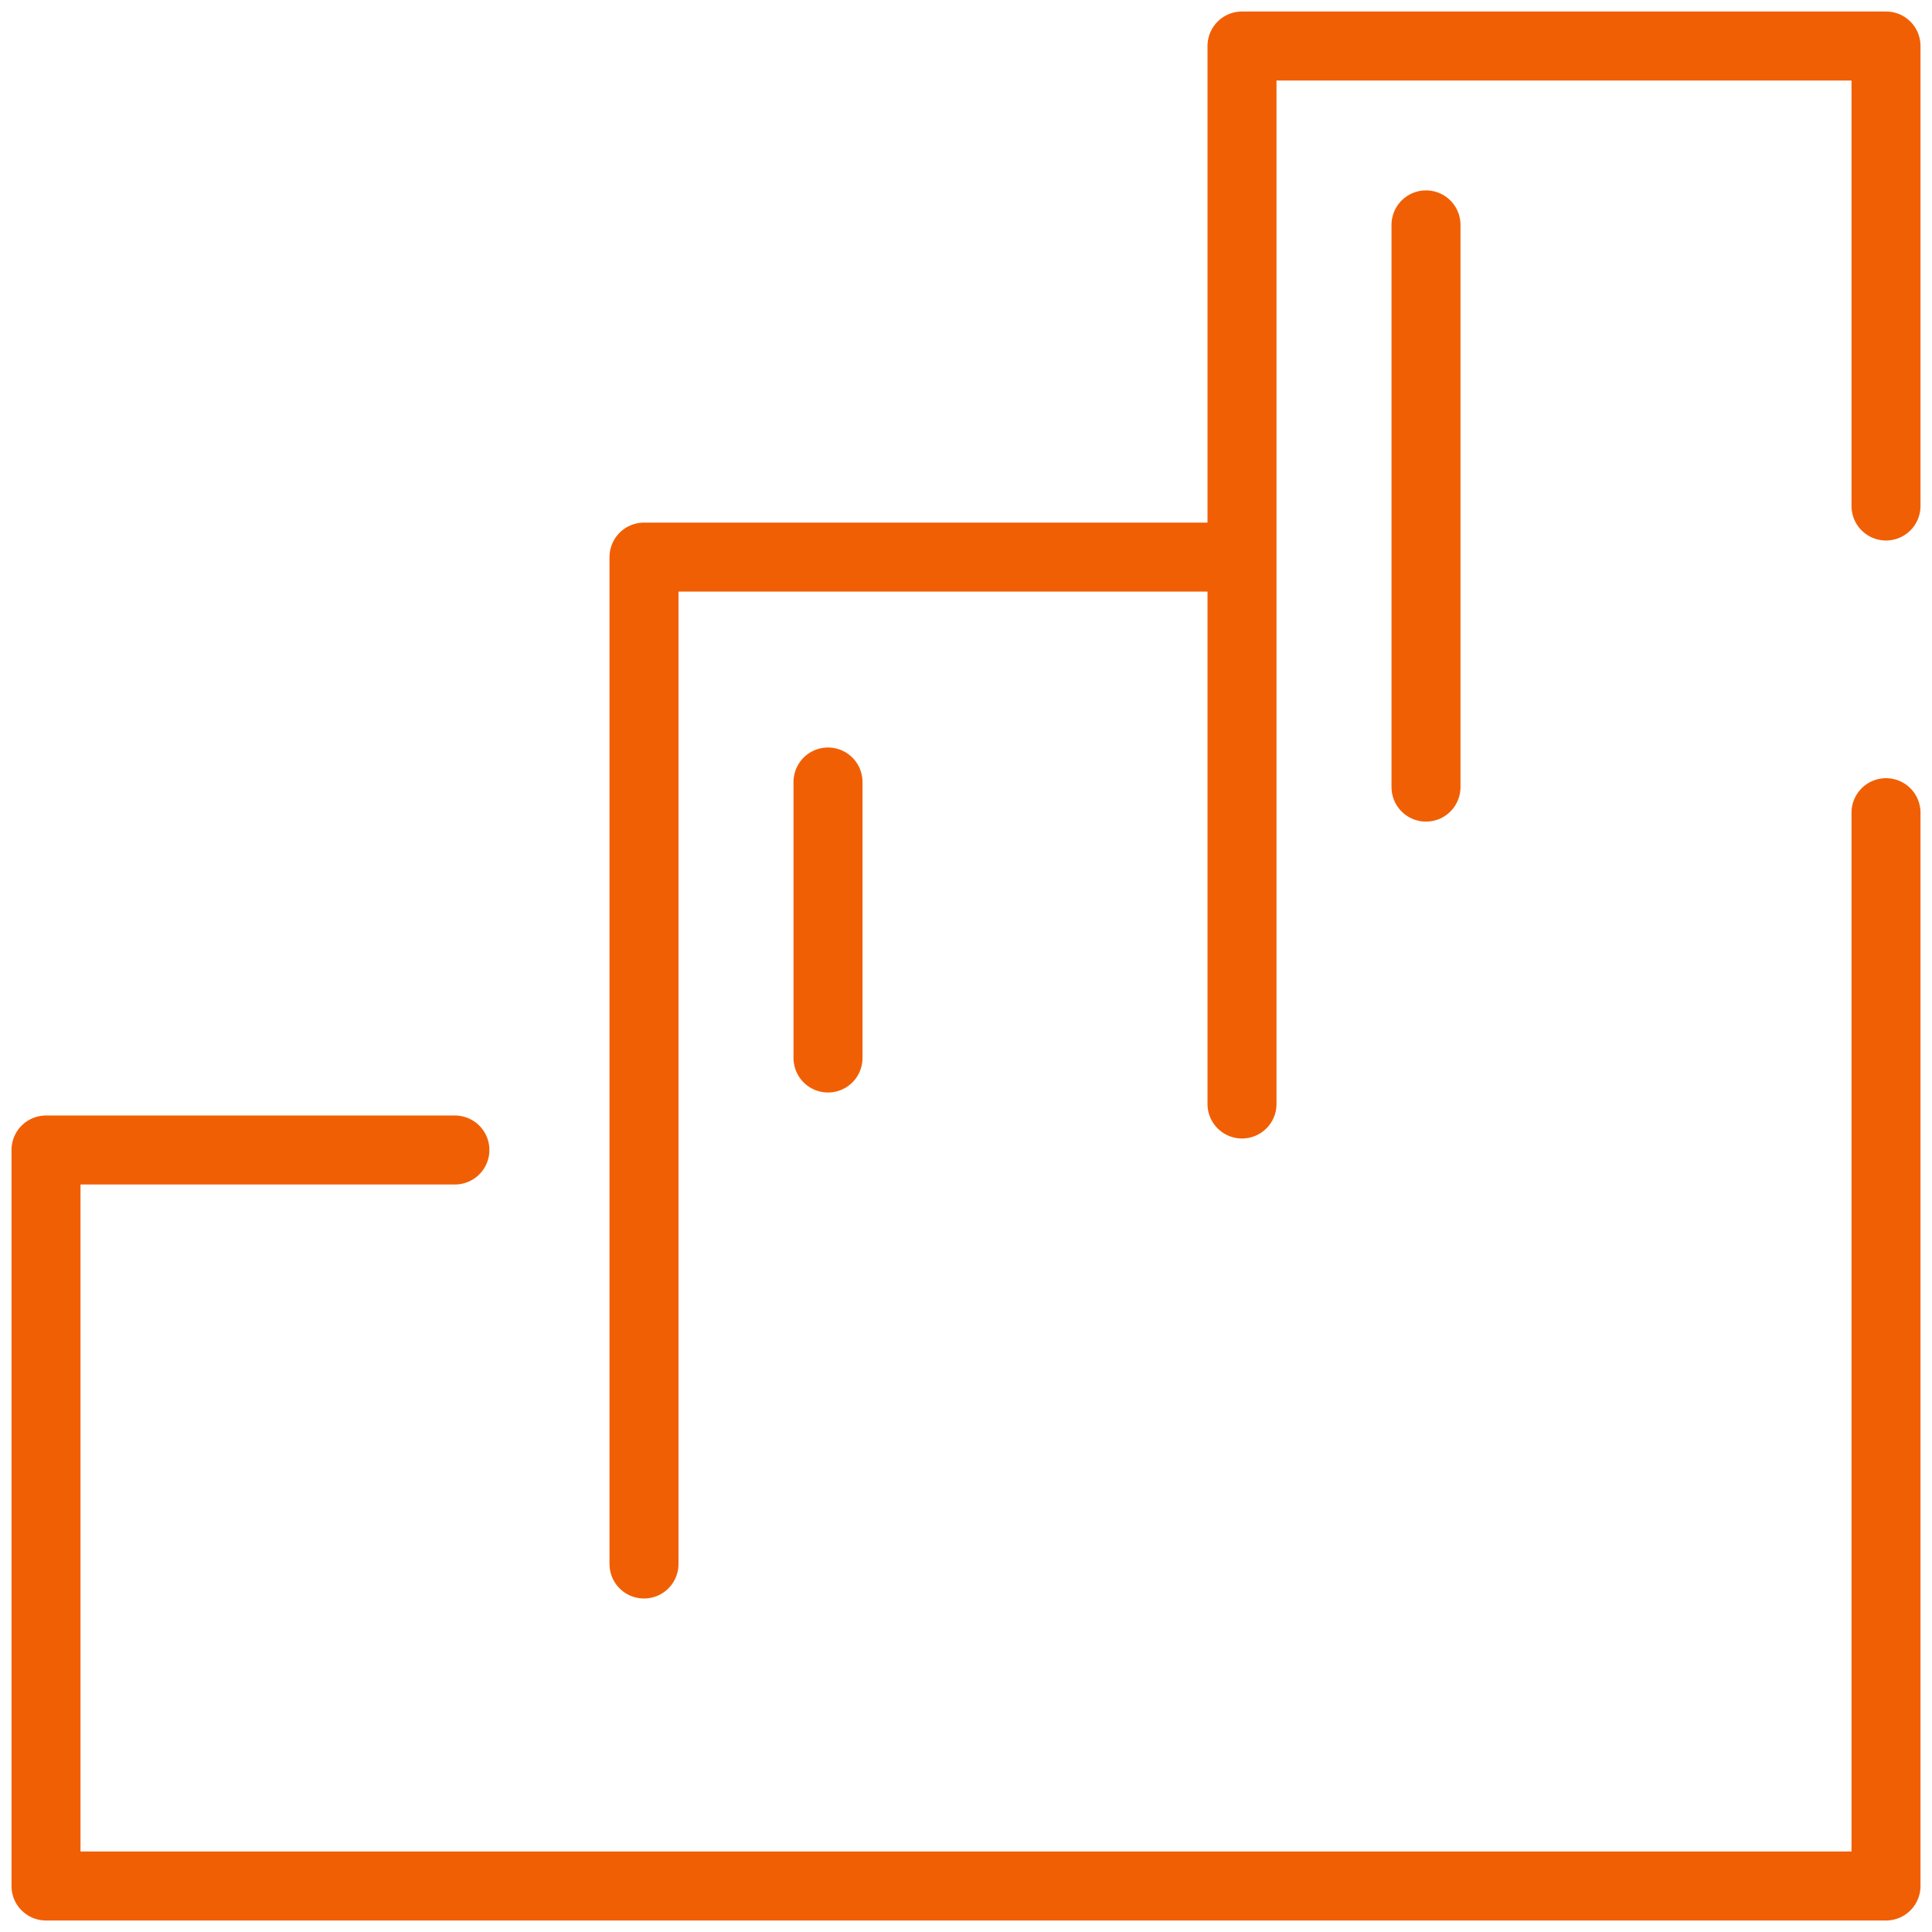
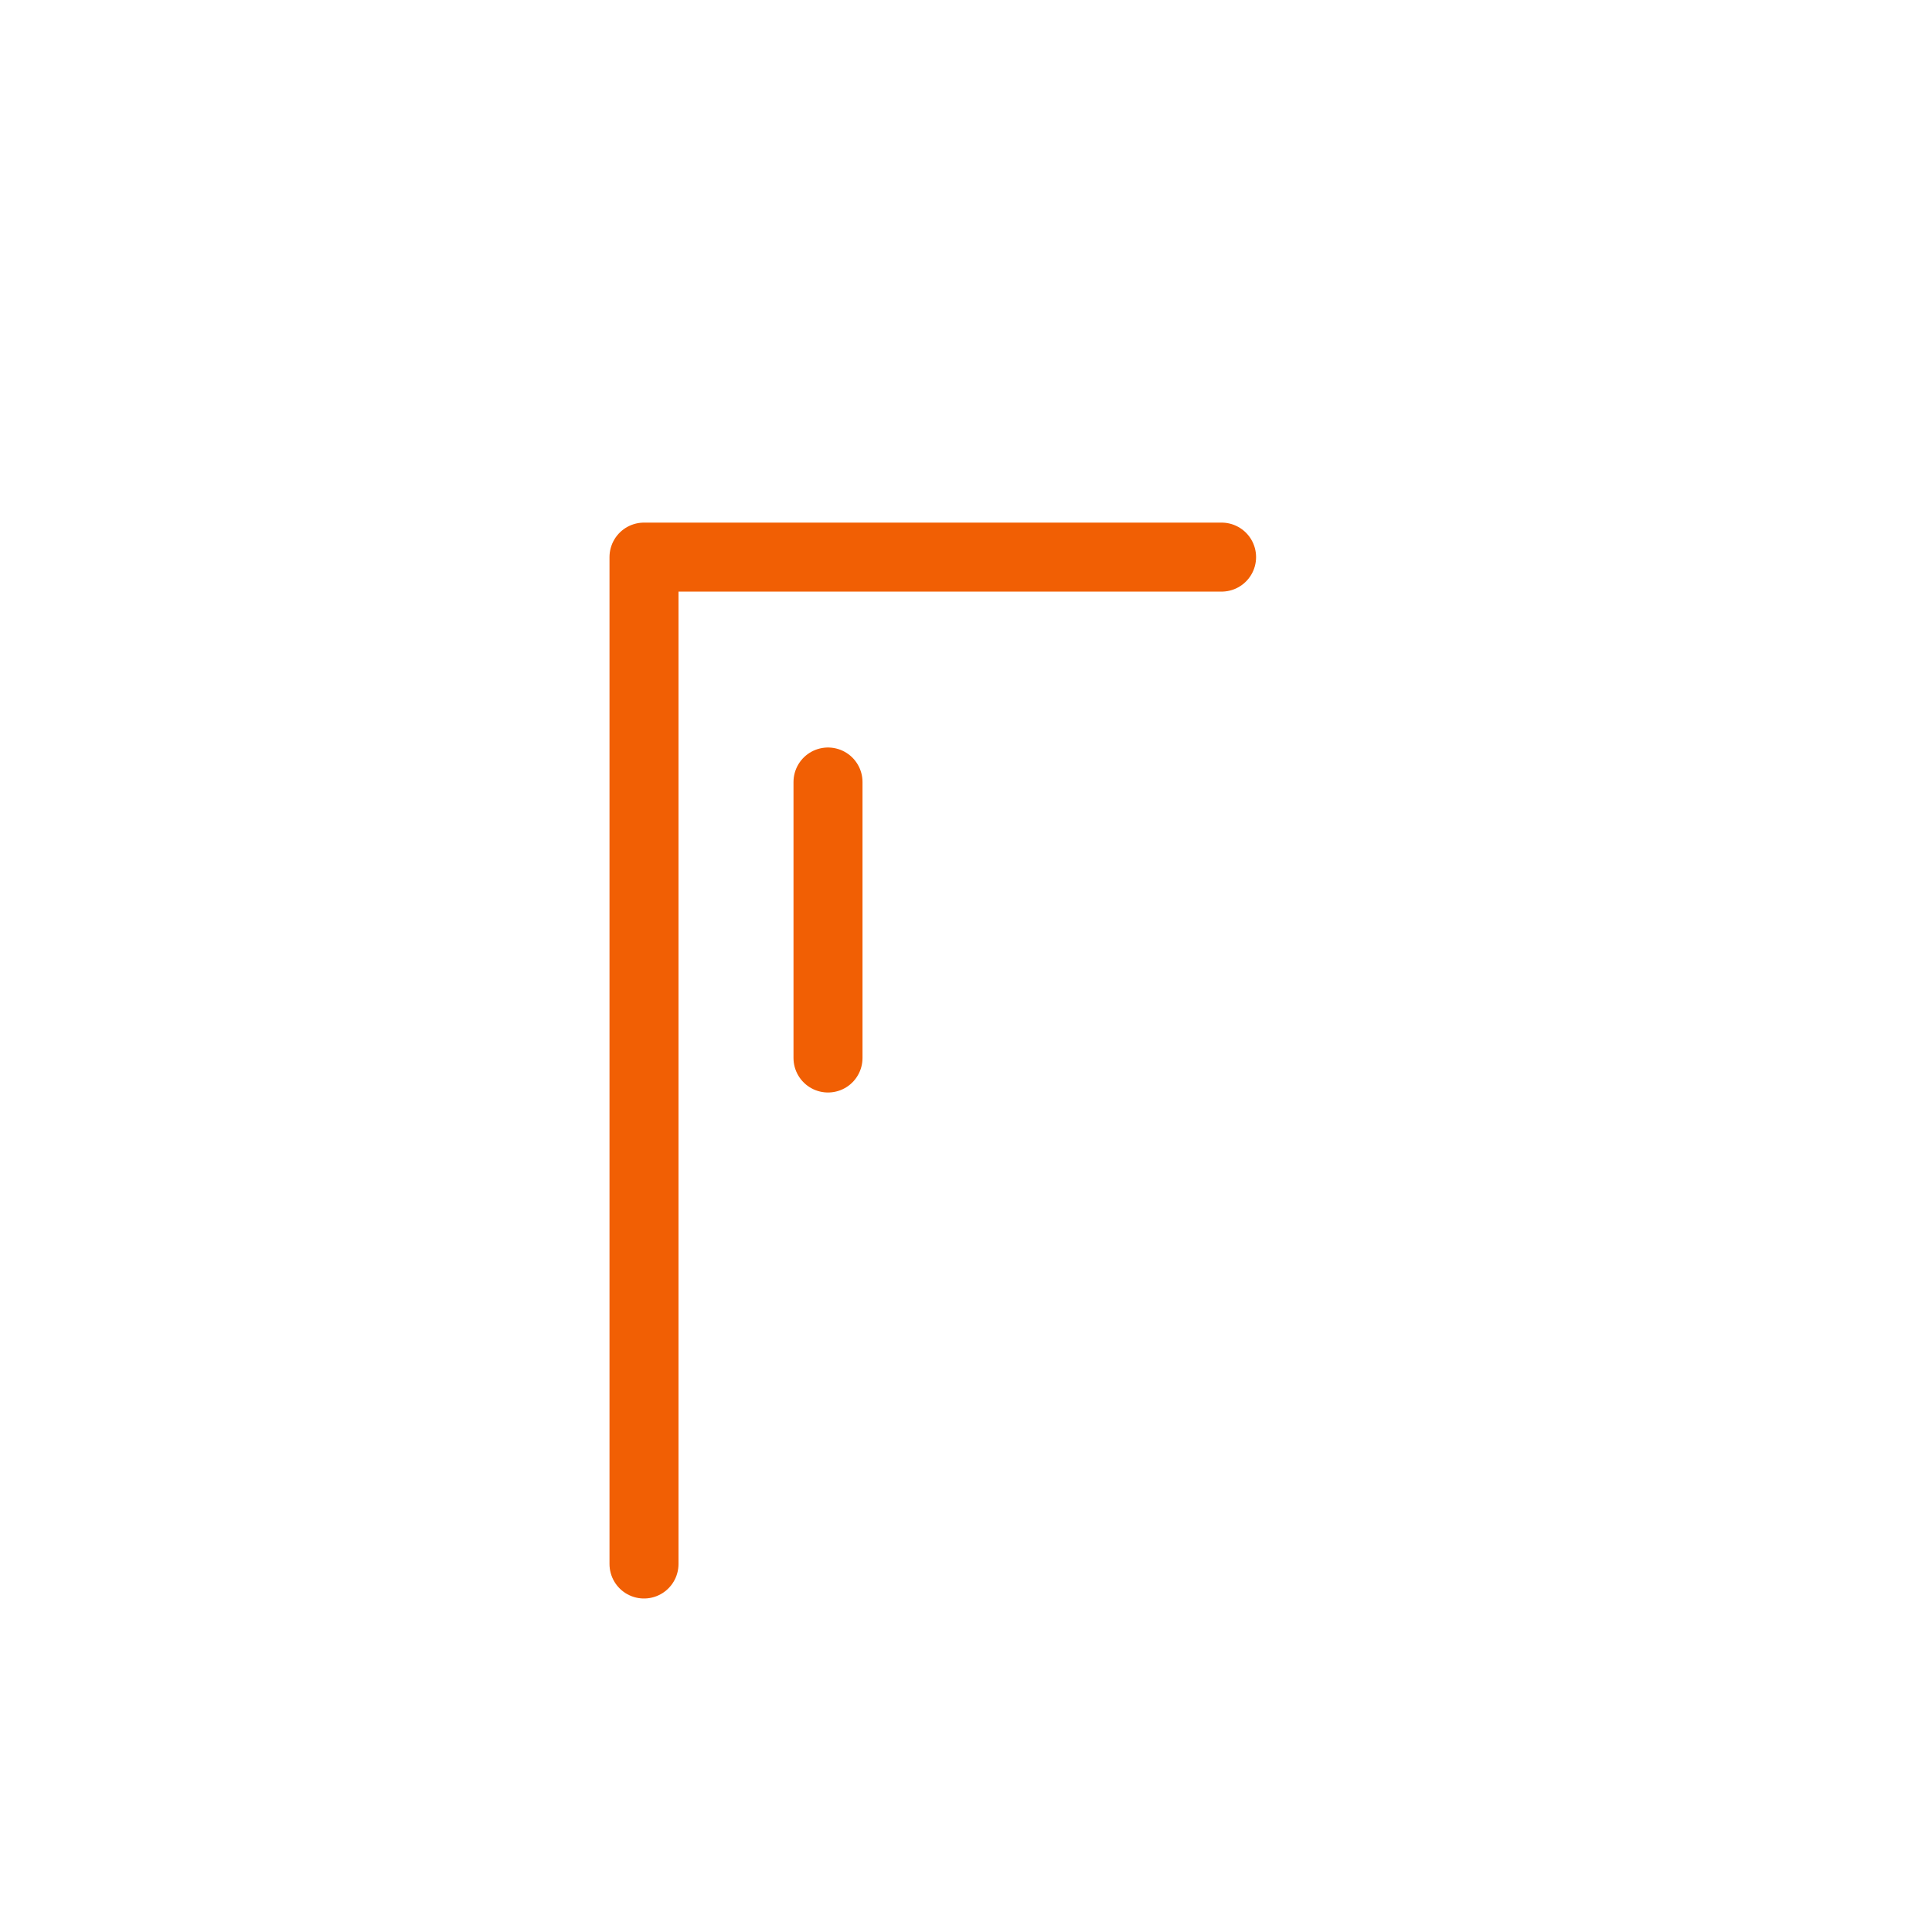
<svg xmlns="http://www.w3.org/2000/svg" width="42" height="42" viewBox="0 0 42 42" fill="none">
-   <path d="M41 11V1H27V24" stroke="#F15F04" stroke-width="1.5" stroke-miterlimit="10" stroke-linecap="round" stroke-linejoin="round" />
-   <path d="M41 17.667V41H1V25H9.889" stroke="#F15F04" stroke-width="1.5" stroke-miterlimit="10" stroke-linecap="round" stroke-linejoin="round" />
  <path d="M26.556 12.111H14V34" stroke="#F15F04" stroke-width="1.5" stroke-miterlimit="10" stroke-linecap="round" stroke-linejoin="round" />
-   <path d="M31 4.889V17.111" stroke="#F15F04" stroke-width="1.5" stroke-miterlimit="10" stroke-linecap="round" stroke-linejoin="round" />
  <path d="M18 17V23" stroke="#F15F04" stroke-width="1.5" stroke-miterlimit="10" stroke-linecap="round" stroke-linejoin="round" />
</svg>